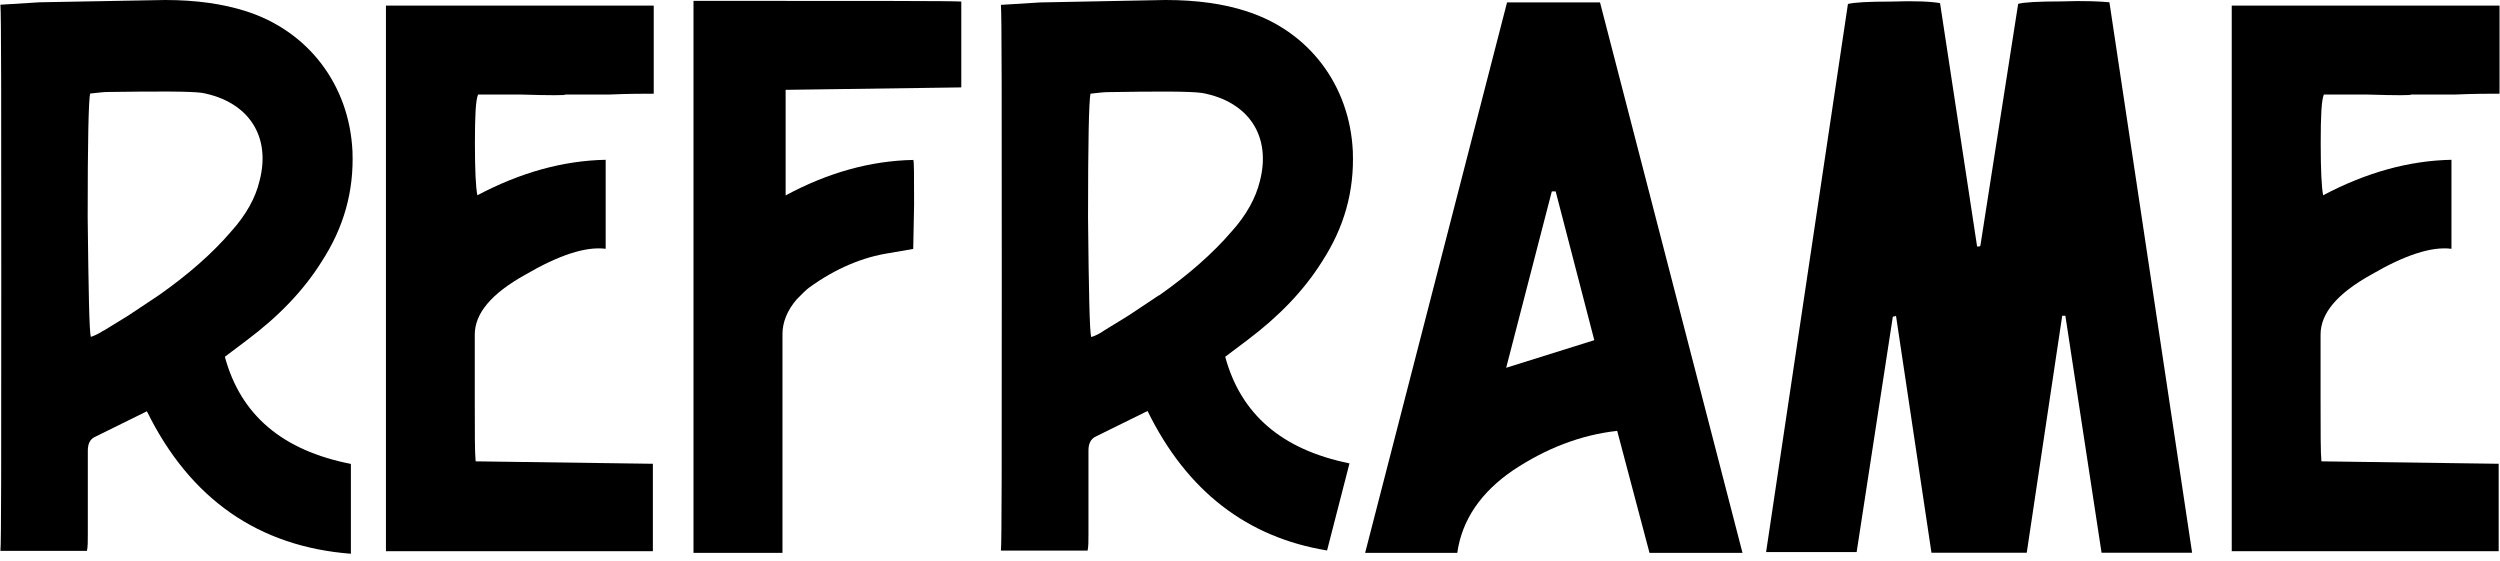
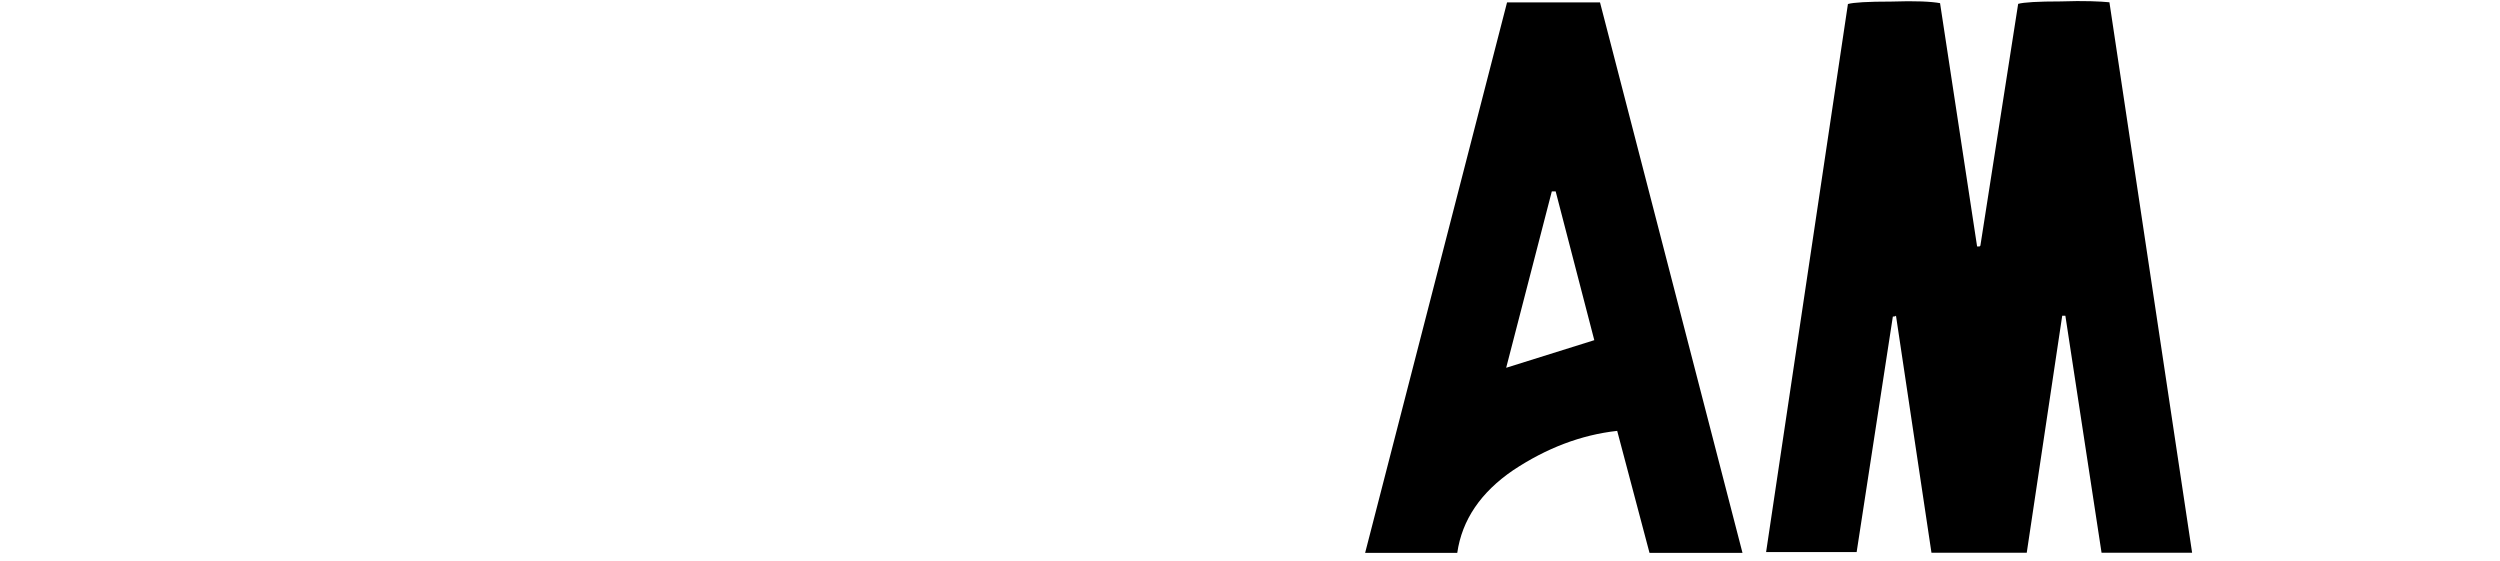
<svg xmlns="http://www.w3.org/2000/svg" width="303" height="68" viewBox="0 0 303 68" fill="none">
  <g clip-path="url(#clip0_65_80)">
-     <path d="M27.253 43.241C29.161 50.297 34.223 54.597 42.528 56.227V67.115C31.363 66.248 23.058 60.526 17.804 49.846L11.407 53.002C10.921 53.279 10.644 53.765 10.644 54.632V64.757C10.644 65.624 10.644 66.283 10.54 66.768H0.05C0.154 66.005 0.154 55.117 0.154 34.034C0.154 12.951 0.154 1.716 0.05 0.572L4.818 0.277L20.006 0C23.82 0 27.063 0.485 29.733 1.335C37.361 3.728 42.337 10.299 42.719 18.326C42.91 23.198 41.661 27.584 38.991 31.694C36.789 35.23 33.738 38.369 29.924 41.229L27.253 43.241ZM12.551 40.085L15.516 38.265L19.243 35.785C22.78 33.306 25.728 30.723 28.016 28.053C29.837 26.041 30.981 23.944 31.449 21.95C32.888 16.506 30.114 12.31 24.479 11.252C23.04 11.062 19.226 11.062 13.019 11.148C12.534 11.148 11.771 11.252 10.921 11.339C10.73 12.293 10.626 17.251 10.626 26.319C10.73 35.282 10.817 40.154 11.008 40.831C11.389 40.727 12.152 40.345 12.534 40.068L12.551 40.085Z" fill="#172D43" style="fill:#172D43;fill:color(display-p3 0.09 0.176 0.263);fill-opacity:1;" />
-     <path d="M73.372 30.151C70.979 29.856 67.737 30.913 63.645 33.306C59.536 35.595 57.542 37.987 57.542 40.553V48.286C57.542 52.395 57.542 54.874 57.647 55.915C71.586 56.105 78.747 56.209 79.128 56.209V66.803H46.776V0.676H79.232V11.356C77.984 11.356 76.181 11.356 73.788 11.46H68.535C68.535 11.564 66.714 11.564 63.195 11.46H57.941C57.647 12.137 57.56 14.13 57.56 17.373C57.56 20.615 57.664 22.713 57.855 23.666C63.108 20.892 68.257 19.471 73.407 19.366V30.151H73.372Z" fill="#172D43" style="fill:#172D43;fill:color(display-p3 0.09 0.176 0.263);fill-opacity:1;" />
-     <path d="M116.509 10.593L95.218 10.888V23.683C100.367 20.909 105.516 19.488 110.683 19.384C110.787 19.384 110.787 21.204 110.787 24.828L110.683 30.168L107.909 30.653C104.563 31.139 101.234 32.56 98.078 34.849C97.697 35.127 97.212 35.612 96.553 36.288C95.408 37.623 94.836 39.062 94.836 40.484V67.011H84.052V0.104C104.771 0.104 115.659 0.104 116.509 0.191V10.593Z" fill="#172D43" style="fill:#172D43;fill:color(display-p3 0.09 0.176 0.263);fill-opacity:1;" />
    <path d="M182.653 0.294H193.922L211.191 67.01H199.921L196.003 52.221C191.616 52.707 187.42 54.319 183.398 56.989C179.48 59.659 177.191 63.005 176.619 67.01H165.453L182.653 0.294ZM188.565 23.198H188.079L182.548 44.575L193.229 41.229L188.547 23.198H188.565Z" fill="#172D43" style="fill:#172D43;fill:color(display-p3 0.09 0.176 0.263);fill-opacity:1;" />
    <path d="M225.026 66.907H214.052L223.969 0.486C224.645 0.295 226.361 0.191 229.222 0.191C232.187 0.087 234.094 0.191 235.134 0.382L239.625 29.873H239.92L240.024 29.769L244.601 0.468C245.277 0.277 246.993 0.173 249.75 0.173C252.611 0.069 254.622 0.173 255.662 0.277L265.684 66.993H254.709L250.322 38.265H249.941L245.641 66.993H234.094L229.794 38.265C229.69 38.369 229.5 38.369 229.413 38.369L225.026 66.907Z" fill="#172D43" style="fill:#172D43;fill:color(display-p3 0.09 0.176 0.263);fill-opacity:1;" />
-     <path d="M297.082 30.151C294.69 29.856 291.448 30.913 287.356 33.306C283.247 35.595 281.253 37.987 281.253 40.553V48.286C281.253 52.395 281.253 54.874 281.357 55.915C295.297 56.105 302.457 56.209 302.839 56.209V66.803H270.486V0.676H302.943V11.356C301.694 11.356 299.891 11.356 297.498 11.46H292.245C292.245 11.564 290.425 11.564 286.905 11.46H281.652C281.357 12.137 281.27 14.13 281.27 17.373C281.27 20.615 281.374 22.713 281.565 23.666C286.818 20.892 291.968 19.471 297.117 19.366V30.151H297.082Z" fill="#172D43" style="fill:#172D43;fill:color(display-p3 0.09 0.176 0.263);fill-opacity:1;" />
-     <path d="M163.529 56.157C155.38 54.493 150.387 50.228 148.497 43.241L151.167 41.229C154.981 38.369 158.033 35.213 160.235 31.694C162.905 27.584 164.153 23.198 163.962 18.326C163.581 10.316 158.622 3.728 150.976 1.335C148.306 0.468 145.064 0 141.25 0L126.079 0.295L121.311 0.589C121.415 1.734 121.415 12.899 121.415 33.999C121.415 55.1 121.415 65.971 121.311 66.733H131.818C131.922 66.248 131.922 65.589 131.922 64.722V54.597C131.922 53.73 132.217 53.262 132.685 52.967L139.082 49.812C143.85 59.538 151.167 65.138 160.841 66.716L163.563 56.14L163.529 56.157ZM140.469 35.785L136.742 38.265L133.777 40.085C133.396 40.38 132.633 40.761 132.251 40.848C132.061 40.172 131.957 35.317 131.87 26.336C131.87 17.268 131.974 12.31 132.165 11.356C133.032 11.252 133.794 11.166 134.263 11.166C140.469 11.062 144.284 11.062 145.723 11.27C151.358 12.327 154.114 16.523 152.693 21.967C152.207 23.978 151.063 26.076 149.26 28.07C146.971 30.74 144.006 33.323 140.487 35.803L140.469 35.785Z" fill="#172D43" style="fill:#172D43;fill:color(display-p3 0.09 0.176 0.263);fill-opacity:1;" />
  </g>
  <defs>
    <clipPath id="clip0_65_80">
      <rect width="302.84" height="67.097" fill="white" style="fill:white;fill-opacity:1;" transform="translate(0.05)" />
    </clipPath>
  </defs>
</svg>